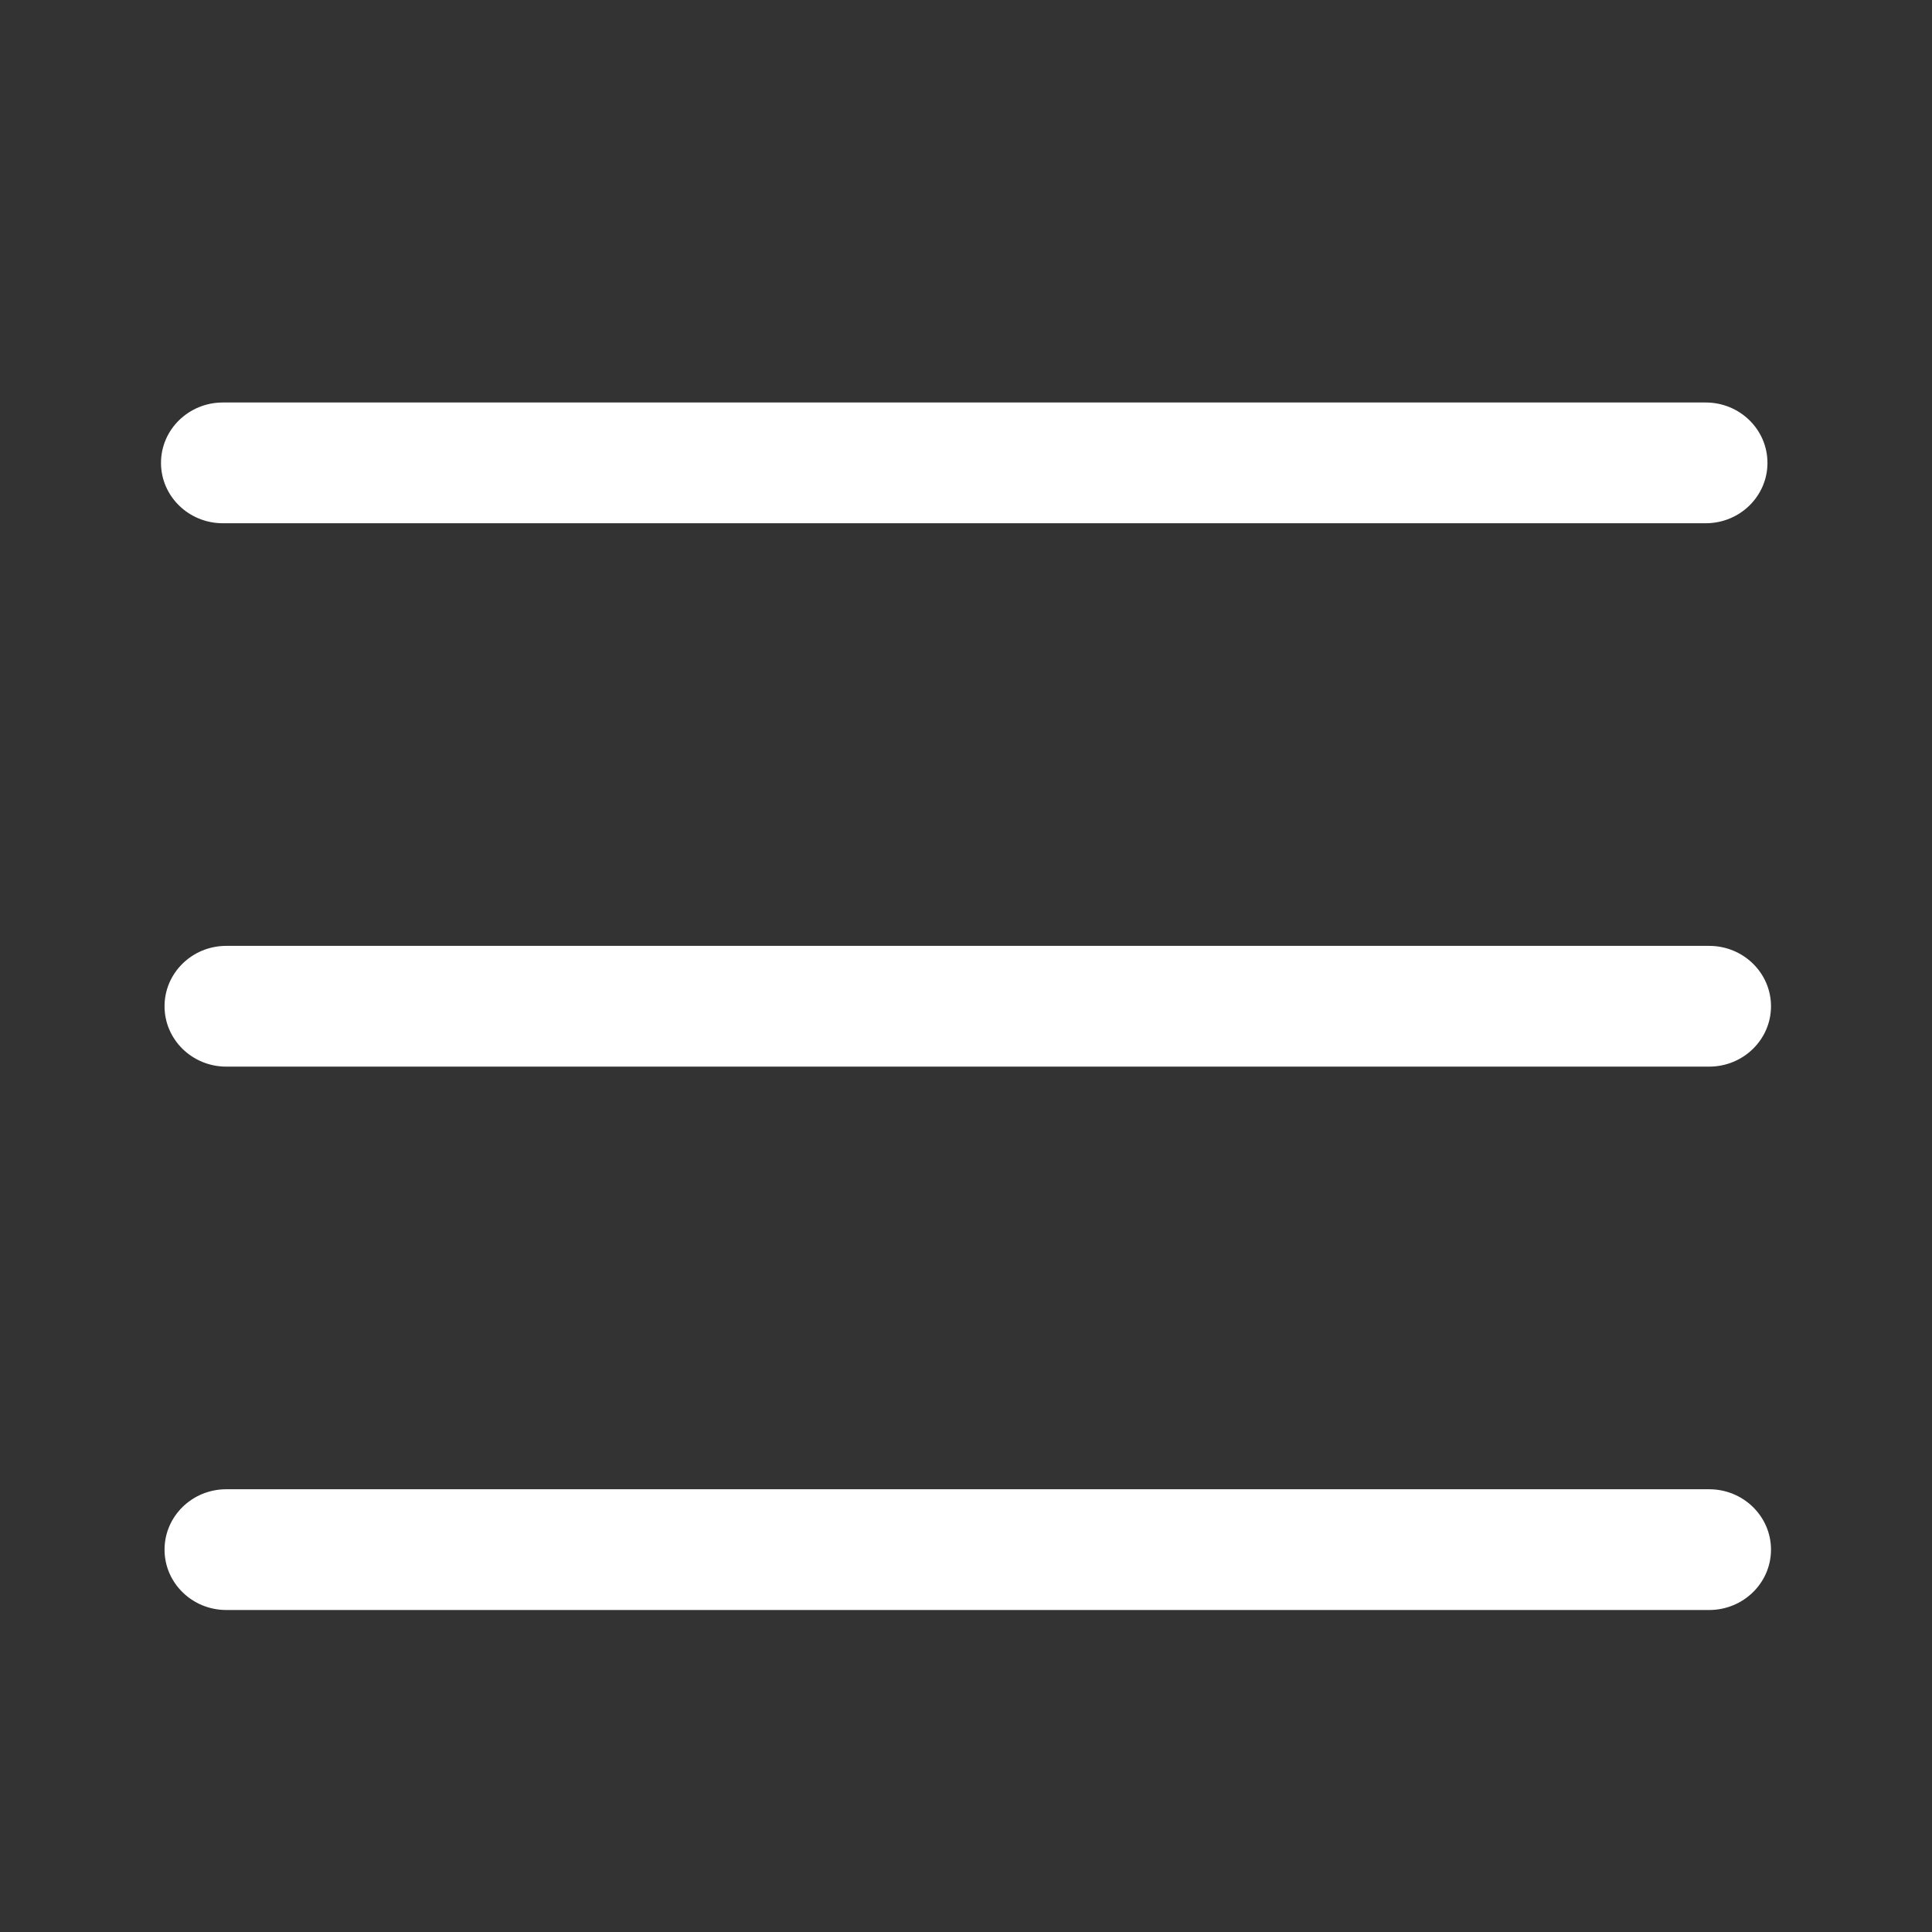
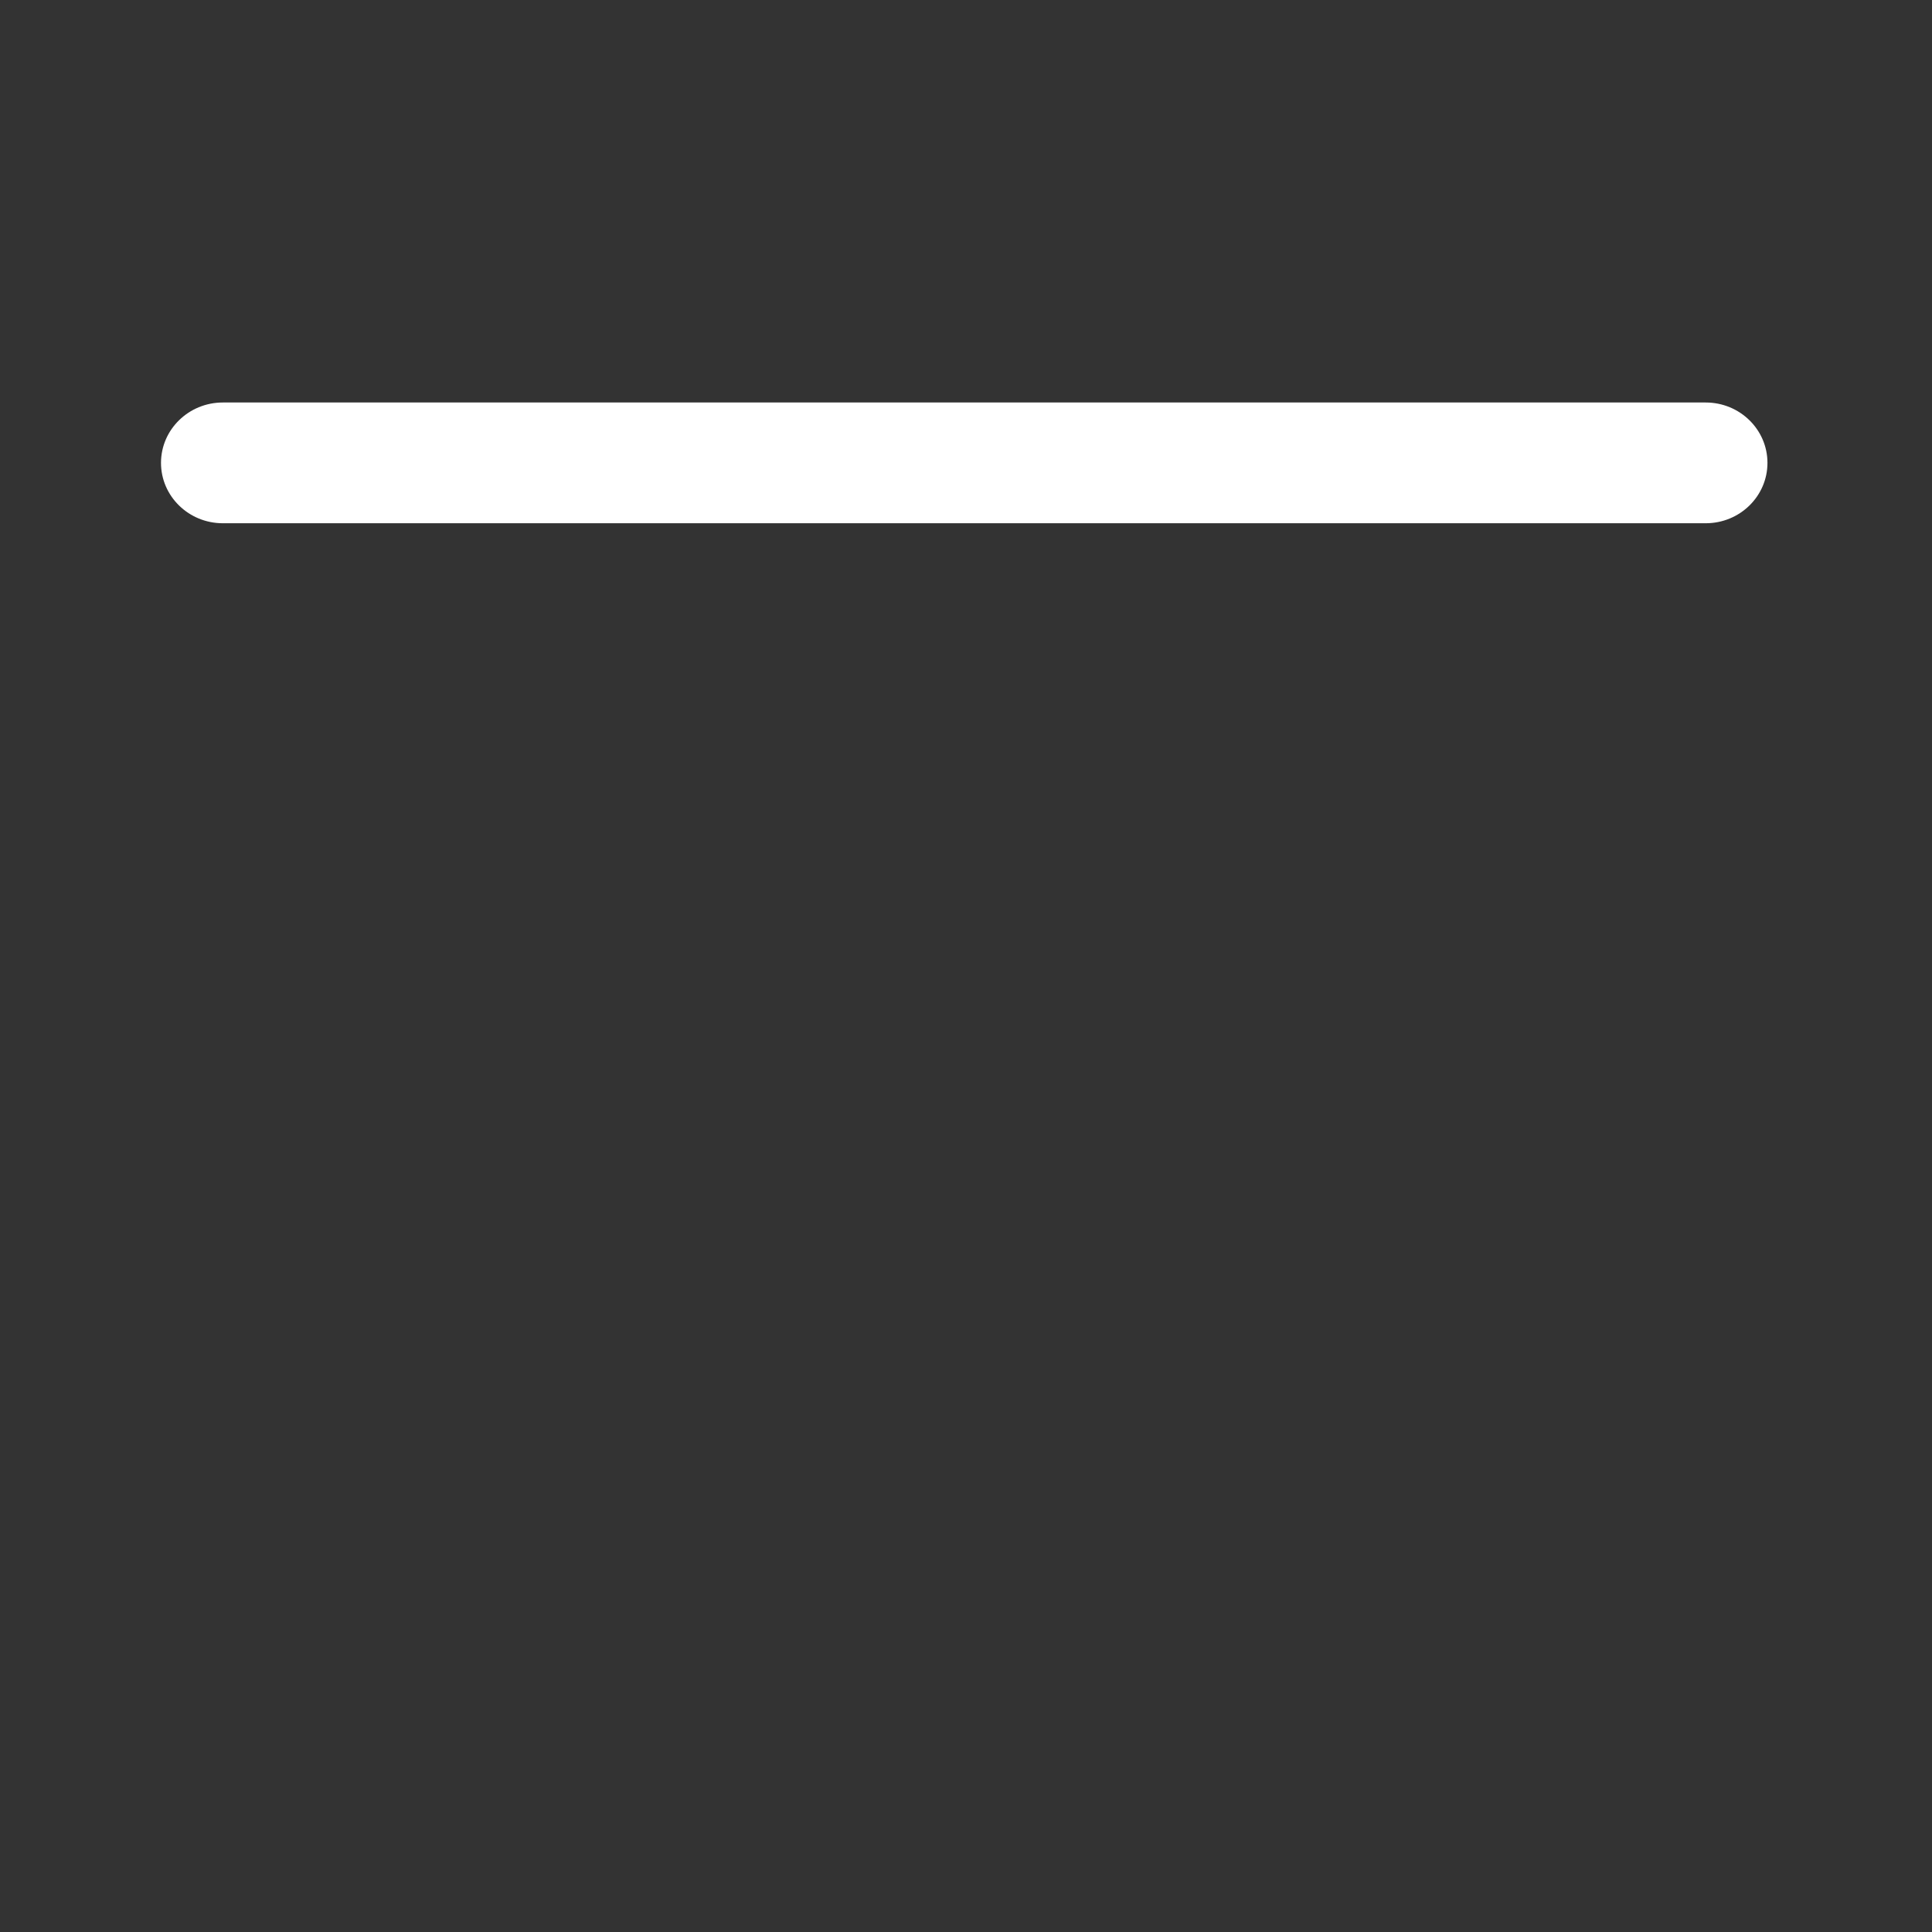
<svg xmlns="http://www.w3.org/2000/svg" width="24" height="24" viewBox="0 0 24 24" fill="none">
  <rect x="0" y="0" width="24" height="24" fill="#333333" stroke="none" />
  <path fill-rule="evenodd" clip-rule="evenodd" d="M2 5.75C2 5.336 2.344 5 2.768 5H21.189C21.613 5 21.956 5.336 21.956 5.75C21.956 6.164 21.613 6.5 21.189 6.5H2.768C2.344 6.5 2 6.164 2 5.75Z" fill="white" />
-   <path fill-rule="evenodd" clip-rule="evenodd" d="M2.044 12.5C2.044 12.086 2.387 11.75 2.811 11.75H21.232C21.656 11.75 22 12.086 22 12.5C22 12.914 21.656 13.25 21.232 13.25H2.811C2.387 13.25 2.044 12.914 2.044 12.5Z" fill="white" />
-   <path fill-rule="evenodd" clip-rule="evenodd" d="M2.044 19.25C2.044 18.836 2.387 18.5 2.811 18.5H21.232C21.656 18.5 22 18.836 22 19.25C22 19.664 21.656 20 21.232 20H2.811C2.387 20 2.044 19.664 2.044 19.25Z" fill="white" />
</svg>